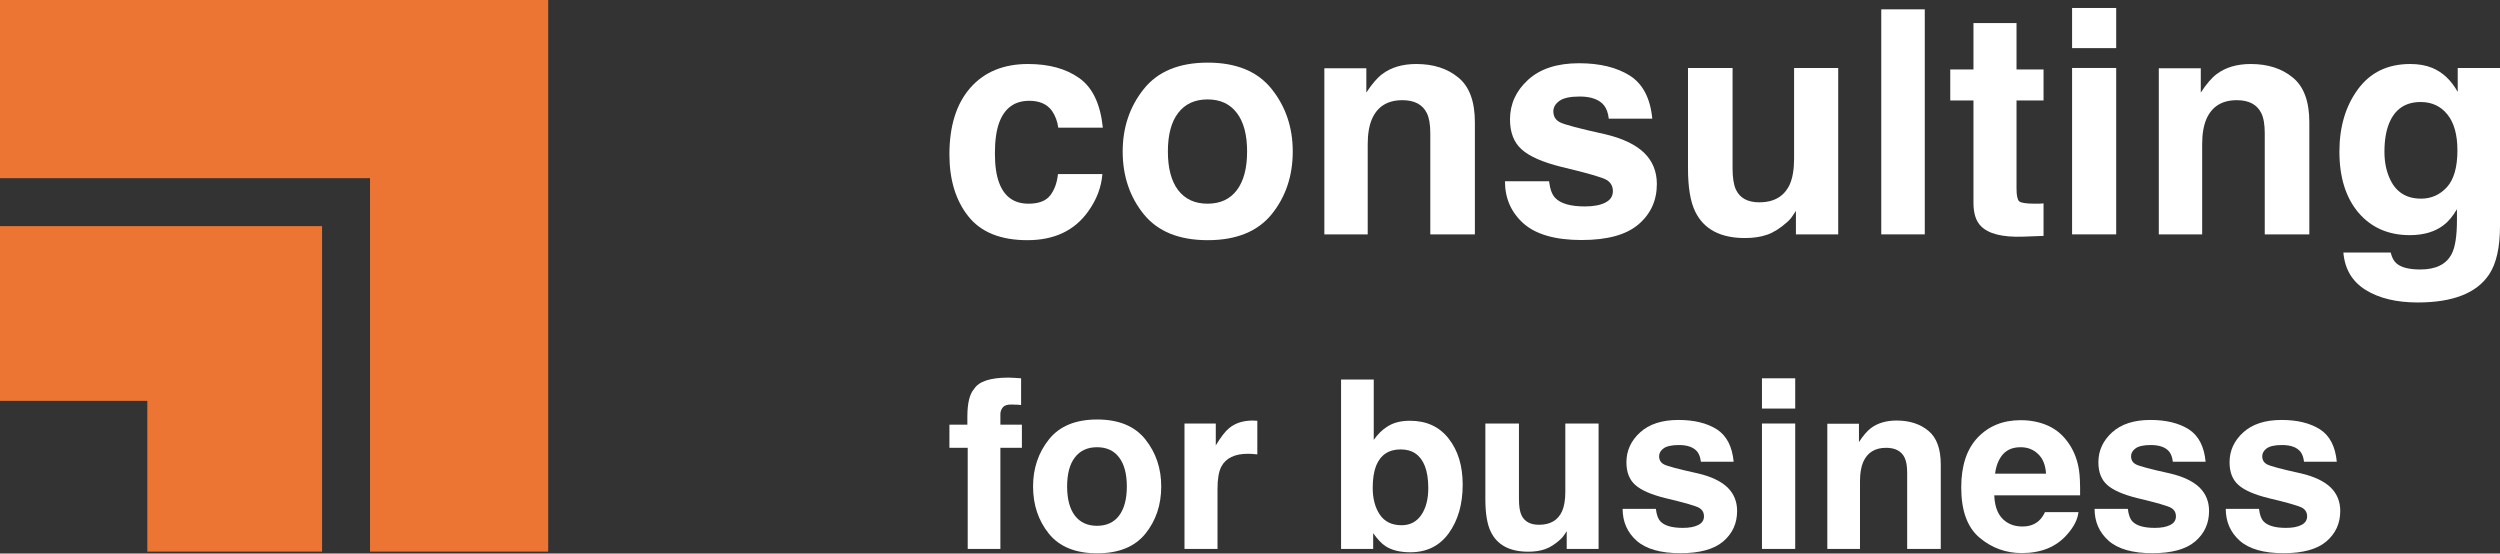
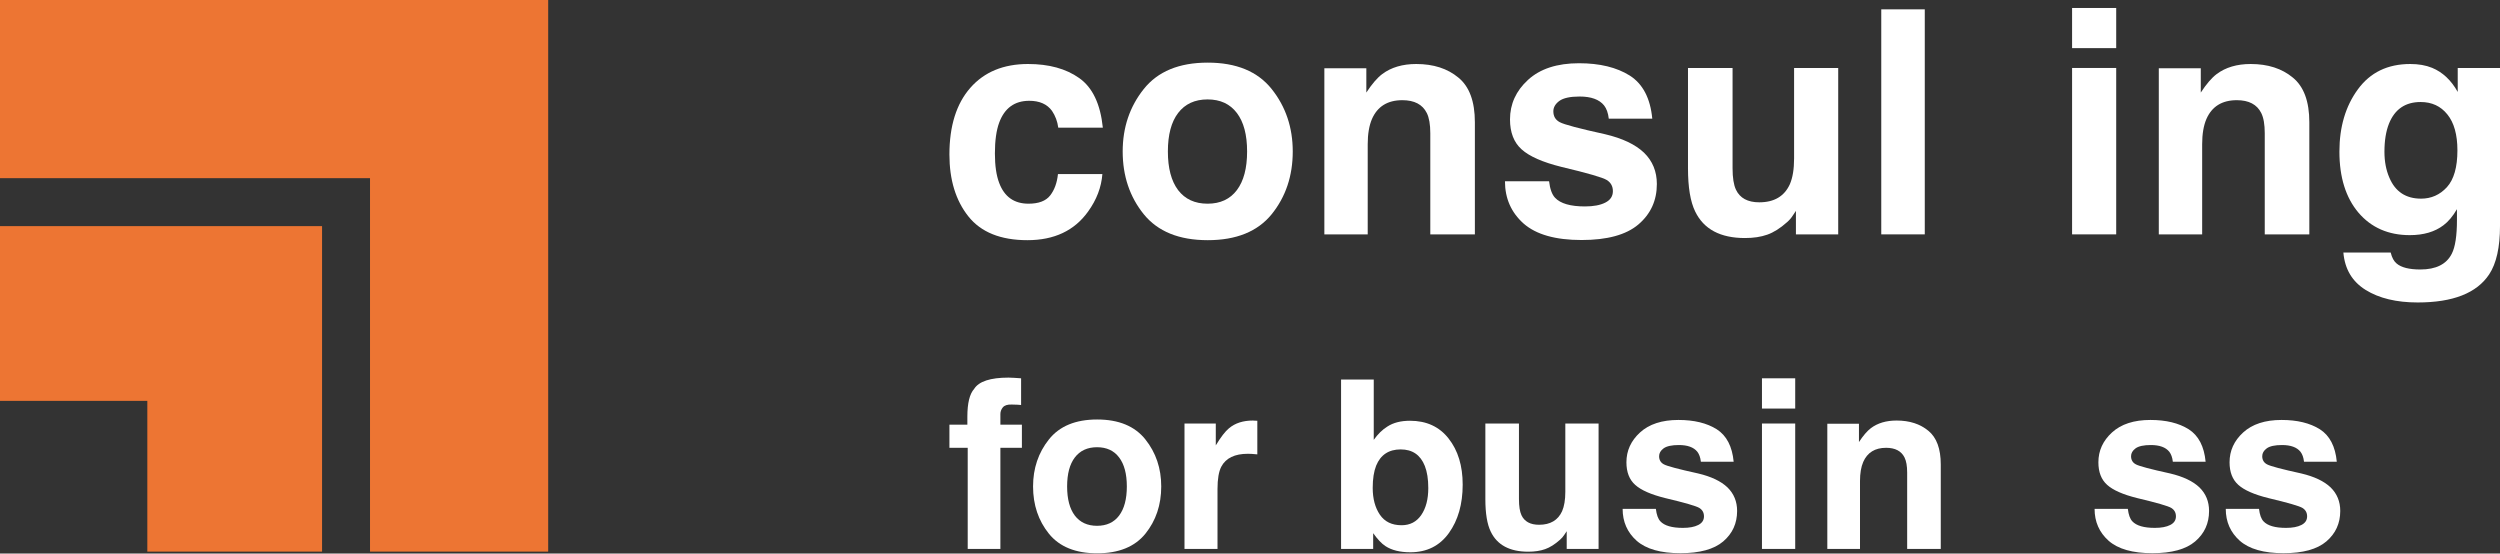
<svg xmlns="http://www.w3.org/2000/svg" width="271" height="60" viewBox="0 0 271 60" fill="none">
  <rect x="0" y="0" width="271" height="60" fill="#333333" stroke="none" />
  <path d="M259.797 28.567C260.305 28.997 261.16 29.212 262.362 29.212C264.061 29.212 265.198 28.644 265.771 27.508C266.146 26.78 266.334 25.555 266.334 23.834V22.676C265.882 23.448 265.396 24.027 264.878 24.413C263.94 25.13 262.721 25.489 261.22 25.489C258.904 25.489 257.05 24.678 255.66 23.056C254.281 21.424 253.592 19.217 253.592 16.437C253.592 13.756 254.259 11.505 255.594 9.685C256.929 7.854 258.821 6.938 261.27 6.938C262.175 6.938 262.964 7.076 263.637 7.352C264.784 7.826 265.711 8.698 266.417 9.966V7.368H271.001V24.479C271.001 26.807 270.609 28.561 269.826 29.742C268.48 31.772 265.898 32.787 262.081 32.787C259.775 32.787 257.894 32.334 256.438 31.43C254.982 30.525 254.176 29.174 254.022 27.375H259.152C259.284 27.927 259.499 28.324 259.797 28.567ZM259.003 19.25C259.643 20.773 260.79 21.534 262.445 21.534C263.548 21.534 264.481 21.12 265.242 20.293C266.003 19.454 266.384 18.125 266.384 16.305C266.384 14.594 266.02 13.293 265.291 12.399C264.574 11.505 263.609 11.059 262.395 11.059C260.741 11.059 259.599 11.836 258.97 13.392C258.639 14.219 258.473 15.24 258.473 16.453C258.473 17.502 258.65 18.434 259.003 19.25Z" fill="white" />
  <path d="M242.47 10.86C240.871 10.86 239.773 11.539 239.177 12.896C238.868 13.613 238.714 14.528 238.714 15.643V25.406H234.014V7.401H238.565V10.033C239.172 9.106 239.745 8.438 240.286 8.03C241.257 7.302 242.487 6.938 243.976 6.938C245.841 6.938 247.363 7.429 248.544 8.411C249.735 9.382 250.331 10.998 250.331 13.259V25.406H245.499V14.434C245.499 13.486 245.372 12.758 245.118 12.25C244.655 11.323 243.772 10.86 242.47 10.86Z" fill="white" />
  <path d="M229.396 7.368V25.406H224.614V7.368H229.396ZM229.396 0.865V5.217H224.614V0.865H229.396Z" fill="white" />
-   <path d="M221.52 22.047V25.571L219.286 25.654C217.057 25.731 215.535 25.345 214.718 24.496C214.189 23.955 213.924 23.122 213.924 21.997V10.893H211.409V7.533H213.924V2.503H218.591V7.533H221.52V10.893H218.591V20.425C218.591 21.164 218.684 21.627 218.872 21.815C219.059 21.991 219.633 22.08 220.593 22.08C220.736 22.08 220.885 22.08 221.04 22.08C221.205 22.069 221.365 22.058 221.52 22.047Z" fill="white" />
  <path d="M203.929 1.013H208.645V25.406H203.929V1.013Z" fill="white" />
  <path d="M194.678 22.858C194.634 22.913 194.524 23.078 194.347 23.354C194.171 23.63 193.961 23.873 193.718 24.082C192.979 24.744 192.262 25.197 191.567 25.439C190.883 25.682 190.078 25.803 189.151 25.803C186.481 25.803 184.683 24.844 183.756 22.924C183.238 21.865 182.978 20.304 182.978 18.241V7.368H187.81V18.241C187.81 19.267 187.932 20.039 188.175 20.558C188.605 21.473 189.449 21.931 190.706 21.931C192.317 21.931 193.42 21.28 194.016 19.978C194.325 19.272 194.479 18.34 194.479 17.182V7.368H199.262V25.406H194.678V22.858Z" fill="white" />
  <path d="M176.674 8.196C178.086 9.1 178.897 10.656 179.107 12.862H174.391C174.324 12.256 174.153 11.776 173.878 11.423C173.359 10.783 172.476 10.463 171.23 10.463C170.204 10.463 169.47 10.623 169.029 10.943C168.599 11.263 168.383 11.638 168.383 12.068C168.383 12.609 168.615 13 169.078 13.243C169.542 13.497 171.18 13.932 173.993 14.55C175.869 14.992 177.275 15.659 178.213 16.553C179.14 17.457 179.603 18.588 179.603 19.945C179.603 21.732 178.936 23.194 177.601 24.331C176.277 25.456 174.225 26.018 171.445 26.018C168.61 26.018 166.513 25.423 165.156 24.231C163.81 23.029 163.138 21.501 163.138 19.647H167.92C168.019 20.486 168.234 21.081 168.565 21.434C169.15 22.063 170.231 22.378 171.809 22.378C172.736 22.378 173.469 22.24 174.01 21.964C174.562 21.688 174.837 21.274 174.837 20.723C174.837 20.193 174.617 19.791 174.175 19.515C173.734 19.239 172.096 18.765 169.26 18.092C167.219 17.584 165.78 16.95 164.941 16.189C164.103 15.438 163.684 14.357 163.684 12.945C163.684 11.279 164.335 9.851 165.636 8.659C166.949 7.456 168.792 6.855 171.164 6.855C173.414 6.855 175.251 7.302 176.674 8.196Z" fill="white" />
  <path d="M152.016 10.86C150.416 10.86 149.319 11.539 148.723 12.896C148.414 13.613 148.26 14.528 148.26 15.643V25.406H143.56V7.401H148.111V10.033C148.717 9.106 149.291 8.438 149.832 8.03C150.803 7.302 152.033 6.938 153.522 6.938C155.386 6.938 156.909 7.429 158.089 8.411C159.281 9.382 159.877 10.998 159.877 13.259V25.406H155.044V14.434C155.044 13.486 154.918 12.758 154.664 12.25C154.201 11.323 153.318 10.86 152.016 10.86Z" fill="white" />
  <path d="M137.851 9.652C139.373 11.561 140.134 13.817 140.134 16.42C140.134 19.068 139.373 21.335 137.851 23.222C136.328 25.097 134.017 26.035 130.917 26.035C127.817 26.035 125.506 25.097 123.983 23.222C122.461 21.335 121.699 19.068 121.699 16.42C121.699 13.817 122.461 11.561 123.983 9.652C125.506 7.743 127.817 6.789 130.917 6.789C134.017 6.789 136.328 7.743 137.851 9.652ZM130.9 10.777C129.521 10.777 128.457 11.268 127.706 12.25C126.967 13.221 126.598 14.611 126.598 16.42C126.598 18.23 126.967 19.625 127.706 20.607C128.457 21.589 129.521 22.08 130.9 22.08C132.279 22.08 133.338 21.589 134.078 20.607C134.817 19.625 135.186 18.23 135.186 16.42C135.186 14.611 134.817 13.221 134.078 12.25C133.338 11.268 132.279 10.777 130.9 10.777Z" fill="white" />
  <path d="M119.548 13.839H114.716C114.628 13.166 114.401 12.559 114.037 12.018C113.508 11.29 112.686 10.926 111.572 10.926C109.983 10.926 108.896 11.715 108.312 13.293C108.003 14.131 107.848 15.245 107.848 16.635C107.848 17.959 108.003 19.024 108.312 19.829C108.874 21.33 109.933 22.08 111.489 22.08C112.592 22.08 113.375 21.782 113.839 21.186C114.302 20.59 114.584 19.818 114.683 18.869H119.498C119.388 20.304 118.87 21.661 117.943 22.94C116.465 25.003 114.275 26.035 111.373 26.035C108.472 26.035 106.337 25.174 104.969 23.453C103.601 21.732 102.917 19.498 102.917 16.751C102.917 13.651 103.673 11.241 105.184 9.52C106.695 7.799 108.781 6.938 111.439 6.938C113.701 6.938 115.549 7.445 116.983 8.46C118.428 9.475 119.283 11.268 119.548 13.839Z" fill="white" />
  <path d="M251.475 46.533C252.539 47.215 253.15 48.387 253.308 50.05H249.754C249.704 49.593 249.575 49.231 249.367 48.965C248.976 48.483 248.311 48.242 247.372 48.242C246.598 48.242 246.045 48.362 245.713 48.603C245.388 48.844 245.226 49.127 245.226 49.452C245.226 49.859 245.401 50.154 245.75 50.337C246.099 50.528 247.334 50.857 249.454 51.322C250.868 51.655 251.928 52.158 252.635 52.831C253.333 53.513 253.683 54.366 253.683 55.388C253.683 56.735 253.179 57.837 252.173 58.694C251.176 59.542 249.629 59.966 247.534 59.966C245.397 59.966 243.817 59.517 242.794 58.619C241.78 57.712 241.273 56.561 241.273 55.164H244.877C244.952 55.796 245.114 56.245 245.363 56.511C245.804 56.985 246.619 57.222 247.808 57.222C248.507 57.222 249.059 57.118 249.467 56.91C249.883 56.702 250.091 56.39 250.091 55.974C250.091 55.575 249.924 55.272 249.592 55.064C249.259 54.856 248.024 54.499 245.887 53.991C244.349 53.609 243.264 53.131 242.632 52.557C242 51.992 241.684 51.177 241.684 50.112C241.684 48.857 242.175 47.78 243.156 46.882C244.145 45.976 245.534 45.523 247.322 45.523C249.018 45.523 250.402 45.859 251.475 46.533Z" fill="white" />
  <path d="M237.256 46.533C238.32 47.215 238.931 48.387 239.089 50.05H235.535C235.485 49.593 235.356 49.231 235.148 48.965C234.757 48.483 234.092 48.242 233.152 48.242C232.379 48.242 231.826 48.362 231.494 48.603C231.169 48.844 231.007 49.127 231.007 49.452C231.007 49.859 231.182 50.154 231.531 50.337C231.88 50.528 233.115 50.857 235.235 51.322C236.649 51.655 237.709 52.158 238.416 52.831C239.114 53.513 239.463 54.366 239.463 55.388C239.463 56.735 238.96 57.837 237.954 58.694C236.956 59.542 235.41 59.966 233.314 59.966C231.178 59.966 229.598 59.517 228.575 58.619C227.561 57.712 227.053 56.561 227.053 55.164H230.658C230.733 55.796 230.895 56.245 231.144 56.511C231.585 56.985 232.4 57.222 233.589 57.222C234.287 57.222 234.84 57.118 235.248 56.91C235.663 56.702 235.871 56.39 235.871 55.974C235.871 55.575 235.705 55.272 235.372 55.064C235.04 54.856 233.805 54.499 231.668 53.991C230.13 53.609 229.045 53.131 228.413 52.557C227.781 51.992 227.465 51.177 227.465 50.112C227.465 48.857 227.956 47.78 228.937 46.882C229.926 45.976 231.315 45.523 233.102 45.523C234.799 45.523 236.183 45.859 237.256 46.533Z" fill="white" />
-   <path d="M225.307 55.513C225.216 56.32 224.796 57.139 224.047 57.97C222.883 59.292 221.254 59.953 219.158 59.953C217.429 59.953 215.903 59.396 214.581 58.282C213.259 57.168 212.598 55.355 212.598 52.844C212.598 50.491 213.192 48.687 214.381 47.431C215.579 46.175 217.129 45.548 219.033 45.548C220.164 45.548 221.183 45.76 222.089 46.184C222.995 46.608 223.744 47.277 224.334 48.192C224.866 48.998 225.211 49.934 225.369 50.998C225.461 51.622 225.498 52.52 225.482 53.692H216.177C216.227 55.056 216.655 56.012 217.462 56.561C217.953 56.902 218.543 57.072 219.233 57.072C219.965 57.072 220.559 56.864 221.017 56.448C221.266 56.224 221.486 55.912 221.678 55.513H225.307ZM221.79 51.347C221.732 50.408 221.445 49.697 220.929 49.215C220.422 48.724 219.79 48.479 219.033 48.479C218.21 48.479 217.57 48.736 217.113 49.252C216.664 49.767 216.381 50.466 216.265 51.347H221.79Z" fill="white" />
  <path d="M204.455 48.542C203.249 48.542 202.422 49.053 201.973 50.076C201.74 50.616 201.624 51.306 201.624 52.146V59.505H198.081V45.935H201.511V47.918C201.969 47.22 202.401 46.717 202.808 46.409C203.54 45.86 204.467 45.586 205.59 45.586C206.995 45.586 208.142 45.956 209.032 46.696C209.93 47.427 210.379 48.646 210.379 50.35V59.505H206.737V51.236C206.737 50.521 206.642 49.972 206.45 49.589C206.101 48.891 205.436 48.542 204.455 48.542Z" fill="white" />
  <path d="M194.601 45.909V59.504H190.997V45.909H194.601ZM194.601 41.008V44.288H190.997V41.008H194.601Z" fill="white" />
  <path d="M186.095 46.533C187.16 47.215 187.771 48.387 187.929 50.05H184.374C184.324 49.593 184.195 49.231 183.987 48.965C183.597 48.483 182.931 48.242 181.992 48.242C181.219 48.242 180.666 48.362 180.333 48.603C180.009 48.844 179.847 49.127 179.847 49.452C179.847 49.859 180.021 50.154 180.37 50.337C180.72 50.528 181.954 50.857 184.075 51.322C185.488 51.655 186.548 52.158 187.255 52.831C187.954 53.513 188.303 54.366 188.303 55.388C188.303 56.735 187.8 57.837 186.794 58.694C185.796 59.542 184.249 59.966 182.154 59.966C180.017 59.966 178.437 59.517 177.415 58.619C176.4 57.712 175.893 56.561 175.893 55.164H179.497C179.572 55.796 179.734 56.245 179.984 56.511C180.425 56.985 181.239 57.222 182.428 57.222C183.127 57.222 183.68 57.118 184.087 56.91C184.503 56.702 184.711 56.39 184.711 55.974C184.711 55.575 184.545 55.272 184.212 55.064C183.879 54.856 182.645 54.499 180.508 53.991C178.969 53.609 177.884 53.131 177.252 52.557C176.62 51.992 176.304 51.177 176.304 50.112C176.304 48.857 176.795 47.78 177.776 46.882C178.766 45.976 180.154 45.523 181.942 45.523C183.638 45.523 185.023 45.859 186.095 46.533Z" fill="white" />
  <path d="M169.831 57.584C169.798 57.625 169.715 57.75 169.582 57.958C169.448 58.166 169.291 58.349 169.108 58.507C168.55 59.006 168.01 59.346 167.486 59.529C166.971 59.712 166.364 59.804 165.665 59.804C163.653 59.804 162.298 59.081 161.599 57.634C161.208 56.835 161.013 55.659 161.013 54.104V45.91H164.655V54.104C164.655 54.877 164.746 55.459 164.929 55.85C165.254 56.54 165.89 56.885 166.838 56.885C168.052 56.885 168.883 56.395 169.332 55.414C169.565 54.881 169.681 54.179 169.681 53.306V45.91H173.286V59.505H169.831V57.584Z" fill="white" />
  <path d="M152.88 59.866C151.758 59.866 150.856 59.642 150.174 59.193C149.766 58.926 149.326 58.461 148.852 57.796V59.504H145.372V41.145H148.914V47.681C149.363 47.049 149.858 46.566 150.398 46.234C151.039 45.818 151.853 45.61 152.843 45.61C154.631 45.61 156.028 46.255 157.034 47.543C158.048 48.832 158.555 50.495 158.555 52.532C158.555 54.644 158.056 56.395 157.059 57.783C156.061 59.172 154.668 59.866 152.88 59.866ZM154.826 52.906C154.826 51.942 154.701 51.144 154.452 50.512C153.978 49.314 153.105 48.716 151.833 48.716C150.544 48.716 149.658 49.302 149.176 50.474C148.927 51.098 148.802 51.904 148.802 52.894C148.802 54.058 149.06 55.023 149.575 55.788C150.091 56.553 150.876 56.935 151.932 56.935C152.847 56.935 153.558 56.565 154.065 55.825C154.572 55.085 154.826 54.112 154.826 52.906Z" fill="white" />
  <path d="M135.271 49.19C133.841 49.19 132.88 49.656 132.39 50.587C132.115 51.111 131.978 51.917 131.978 53.007V59.505H128.399V45.91H131.791V48.28C132.34 47.373 132.818 46.754 133.225 46.421C133.891 45.864 134.755 45.586 135.82 45.586C135.886 45.586 135.94 45.59 135.982 45.598C136.032 45.598 136.136 45.602 136.294 45.611V49.253C136.069 49.228 135.869 49.211 135.695 49.203C135.52 49.194 135.379 49.19 135.271 49.19Z" fill="white" />
  <path d="M124.157 47.631C125.304 49.069 125.878 50.77 125.878 52.732C125.878 54.727 125.304 56.436 124.157 57.858C123.009 59.272 121.267 59.978 118.931 59.978C116.594 59.978 114.852 59.272 113.705 57.858C112.558 56.436 111.984 54.727 111.984 52.732C111.984 50.77 112.558 49.069 113.705 47.631C114.852 46.192 116.594 45.473 118.931 45.473C121.267 45.473 123.009 46.192 124.157 47.631ZM118.918 48.479C117.879 48.479 117.077 48.849 116.511 49.589C115.954 50.321 115.676 51.368 115.676 52.732C115.676 54.095 115.954 55.147 116.511 55.887C117.077 56.627 117.879 56.997 118.918 56.997C119.958 56.997 120.756 56.627 121.313 55.887C121.87 55.147 122.149 54.095 122.149 52.732C122.149 51.368 121.87 50.321 121.313 49.589C120.756 48.849 119.958 48.479 118.918 48.479Z" fill="white" />
  <path d="M110.687 41.008V43.901C110.488 43.877 110.151 43.86 109.677 43.852C109.211 43.835 108.887 43.939 108.704 44.163C108.529 44.38 108.442 44.621 108.442 44.887V46.034H110.774V48.541H108.442V59.504H104.9V48.541H102.917V46.034H104.862V45.161C104.862 43.706 105.108 42.704 105.598 42.155C106.114 41.34 107.357 40.933 109.328 40.933C109.552 40.933 109.756 40.941 109.939 40.958C110.122 40.966 110.371 40.983 110.687 41.008Z" fill="white" />
  <path fill-rule="evenodd" clip-rule="evenodd" d="M59.423 0H0V19.313H40.11V59.795H59.423V19.313H59.423V0Z" fill="#ED7533" />
  <path fill-rule="evenodd" clip-rule="evenodd" d="M34.911 24.512H0V43.454H15.97L15.97 59.795H34.911V24.884H34.911V24.512Z" fill="#ED7533" />
</svg>